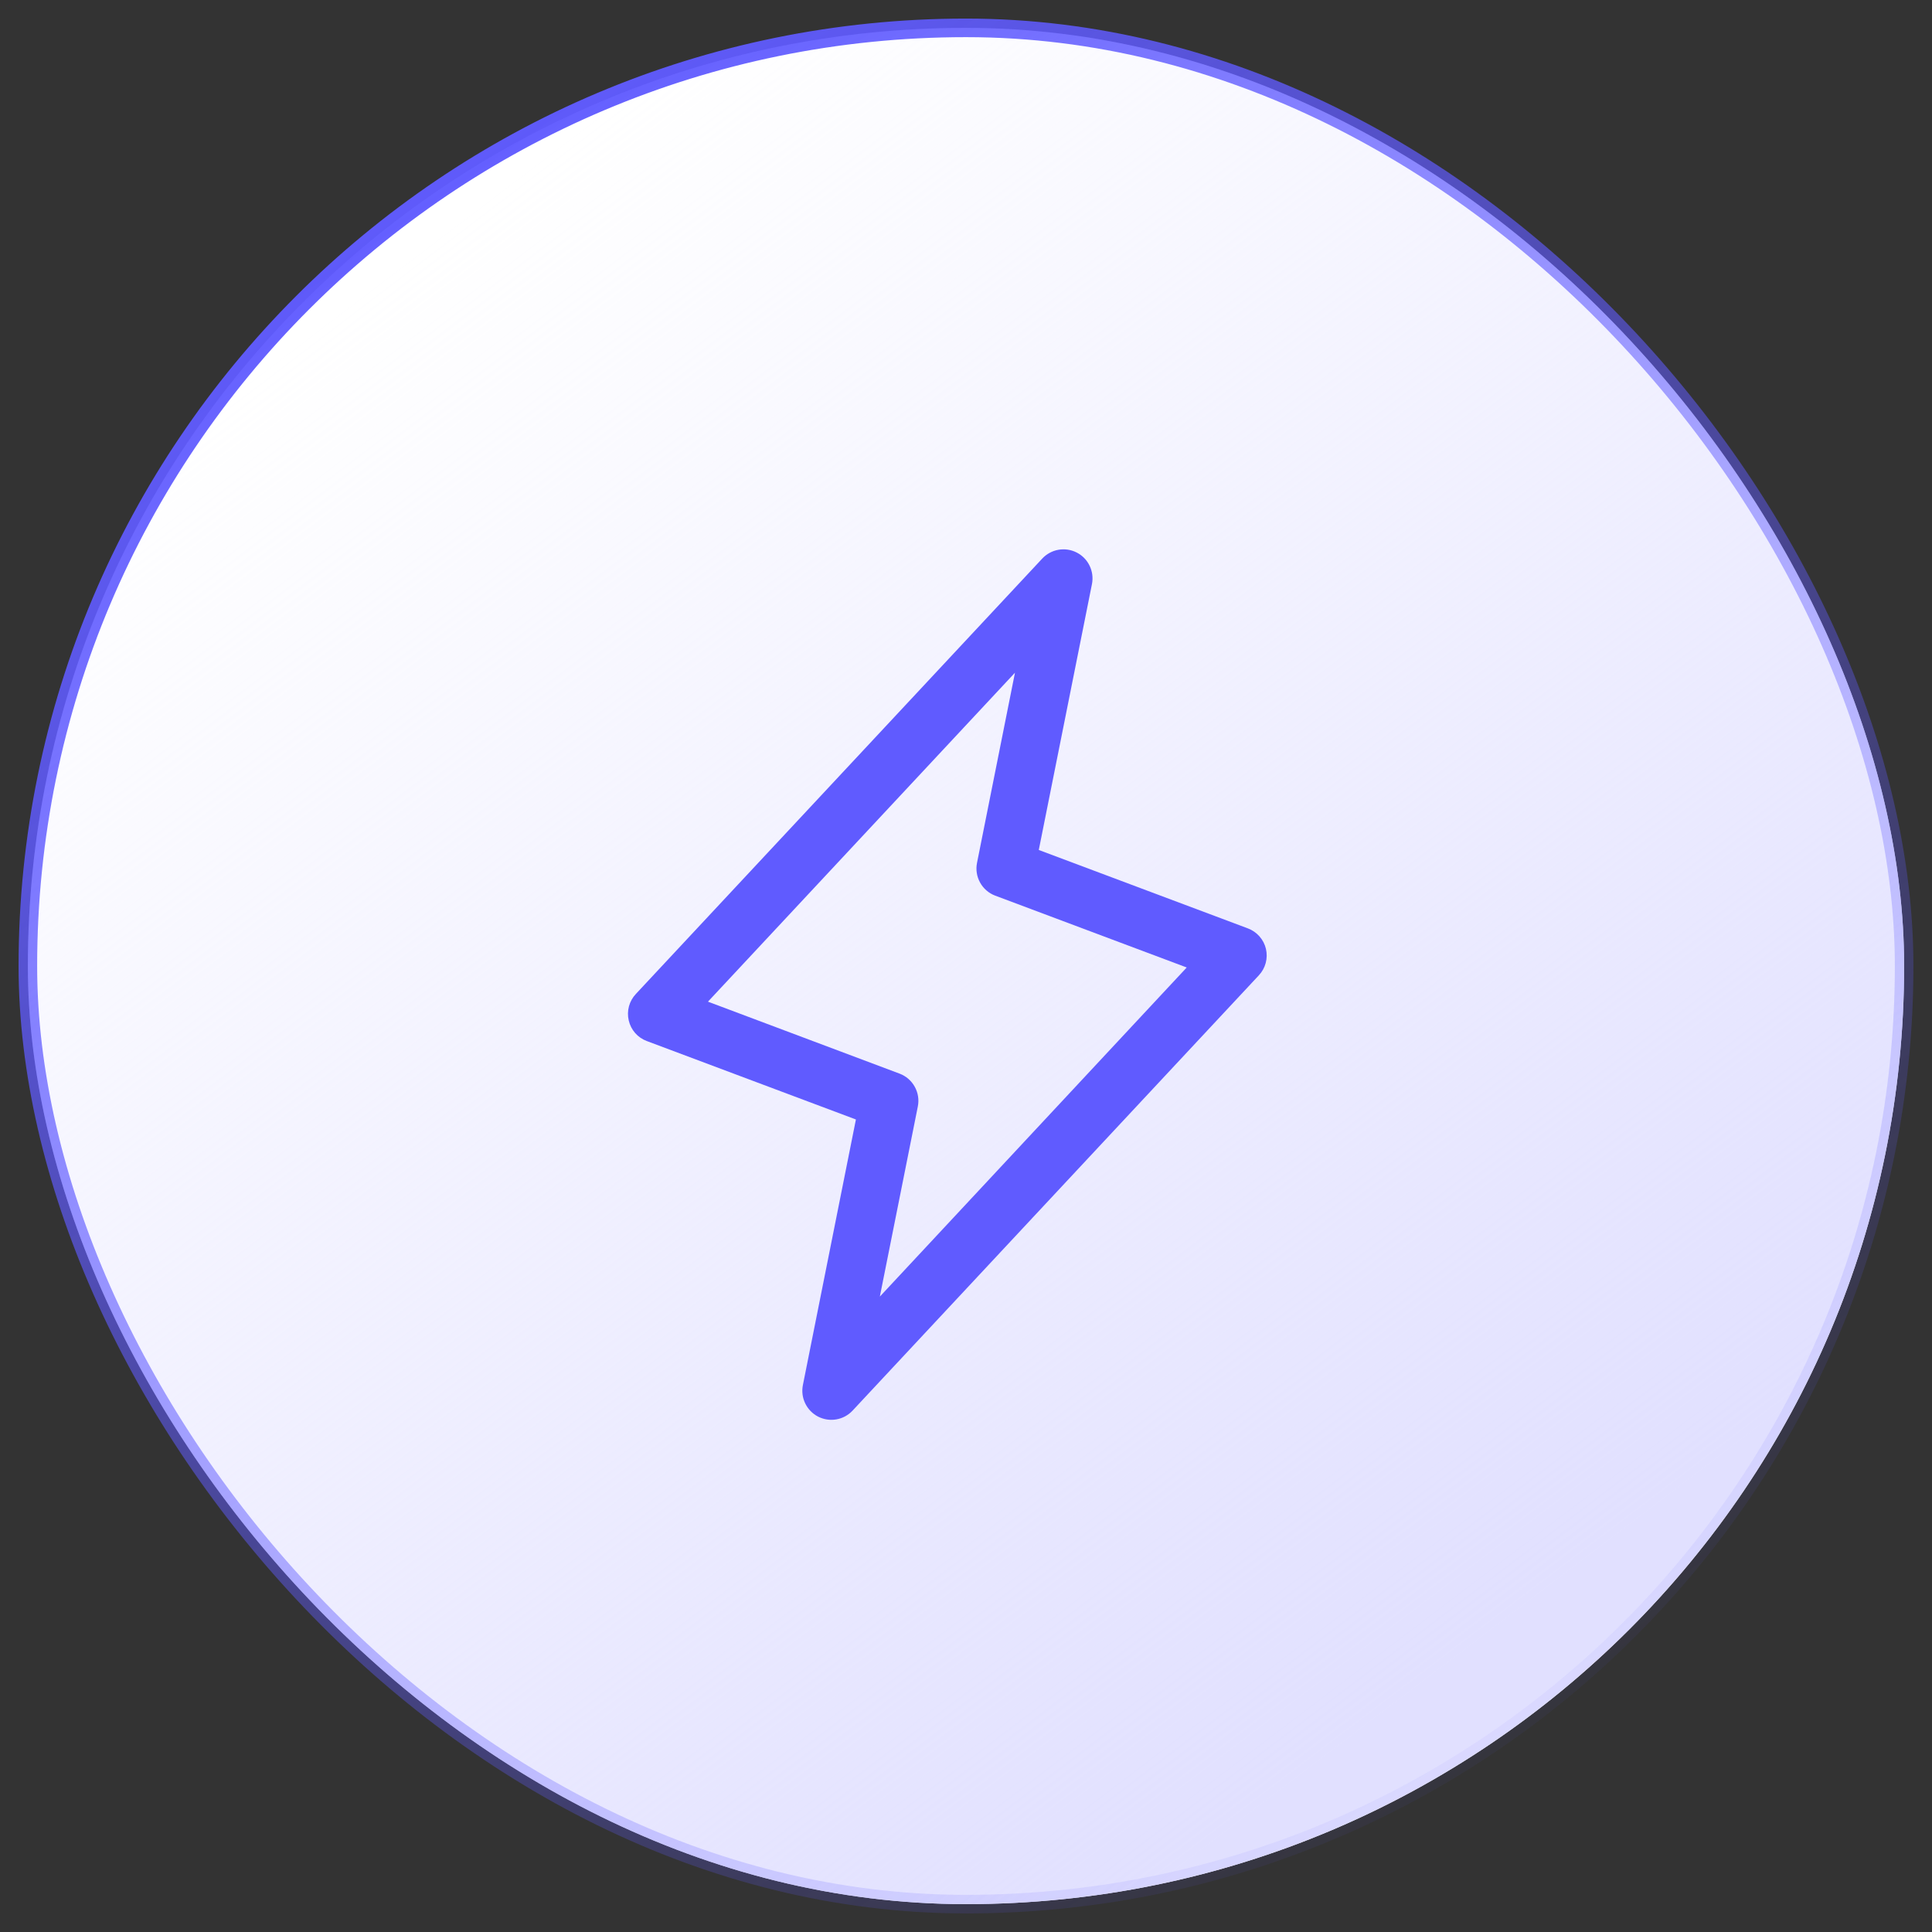
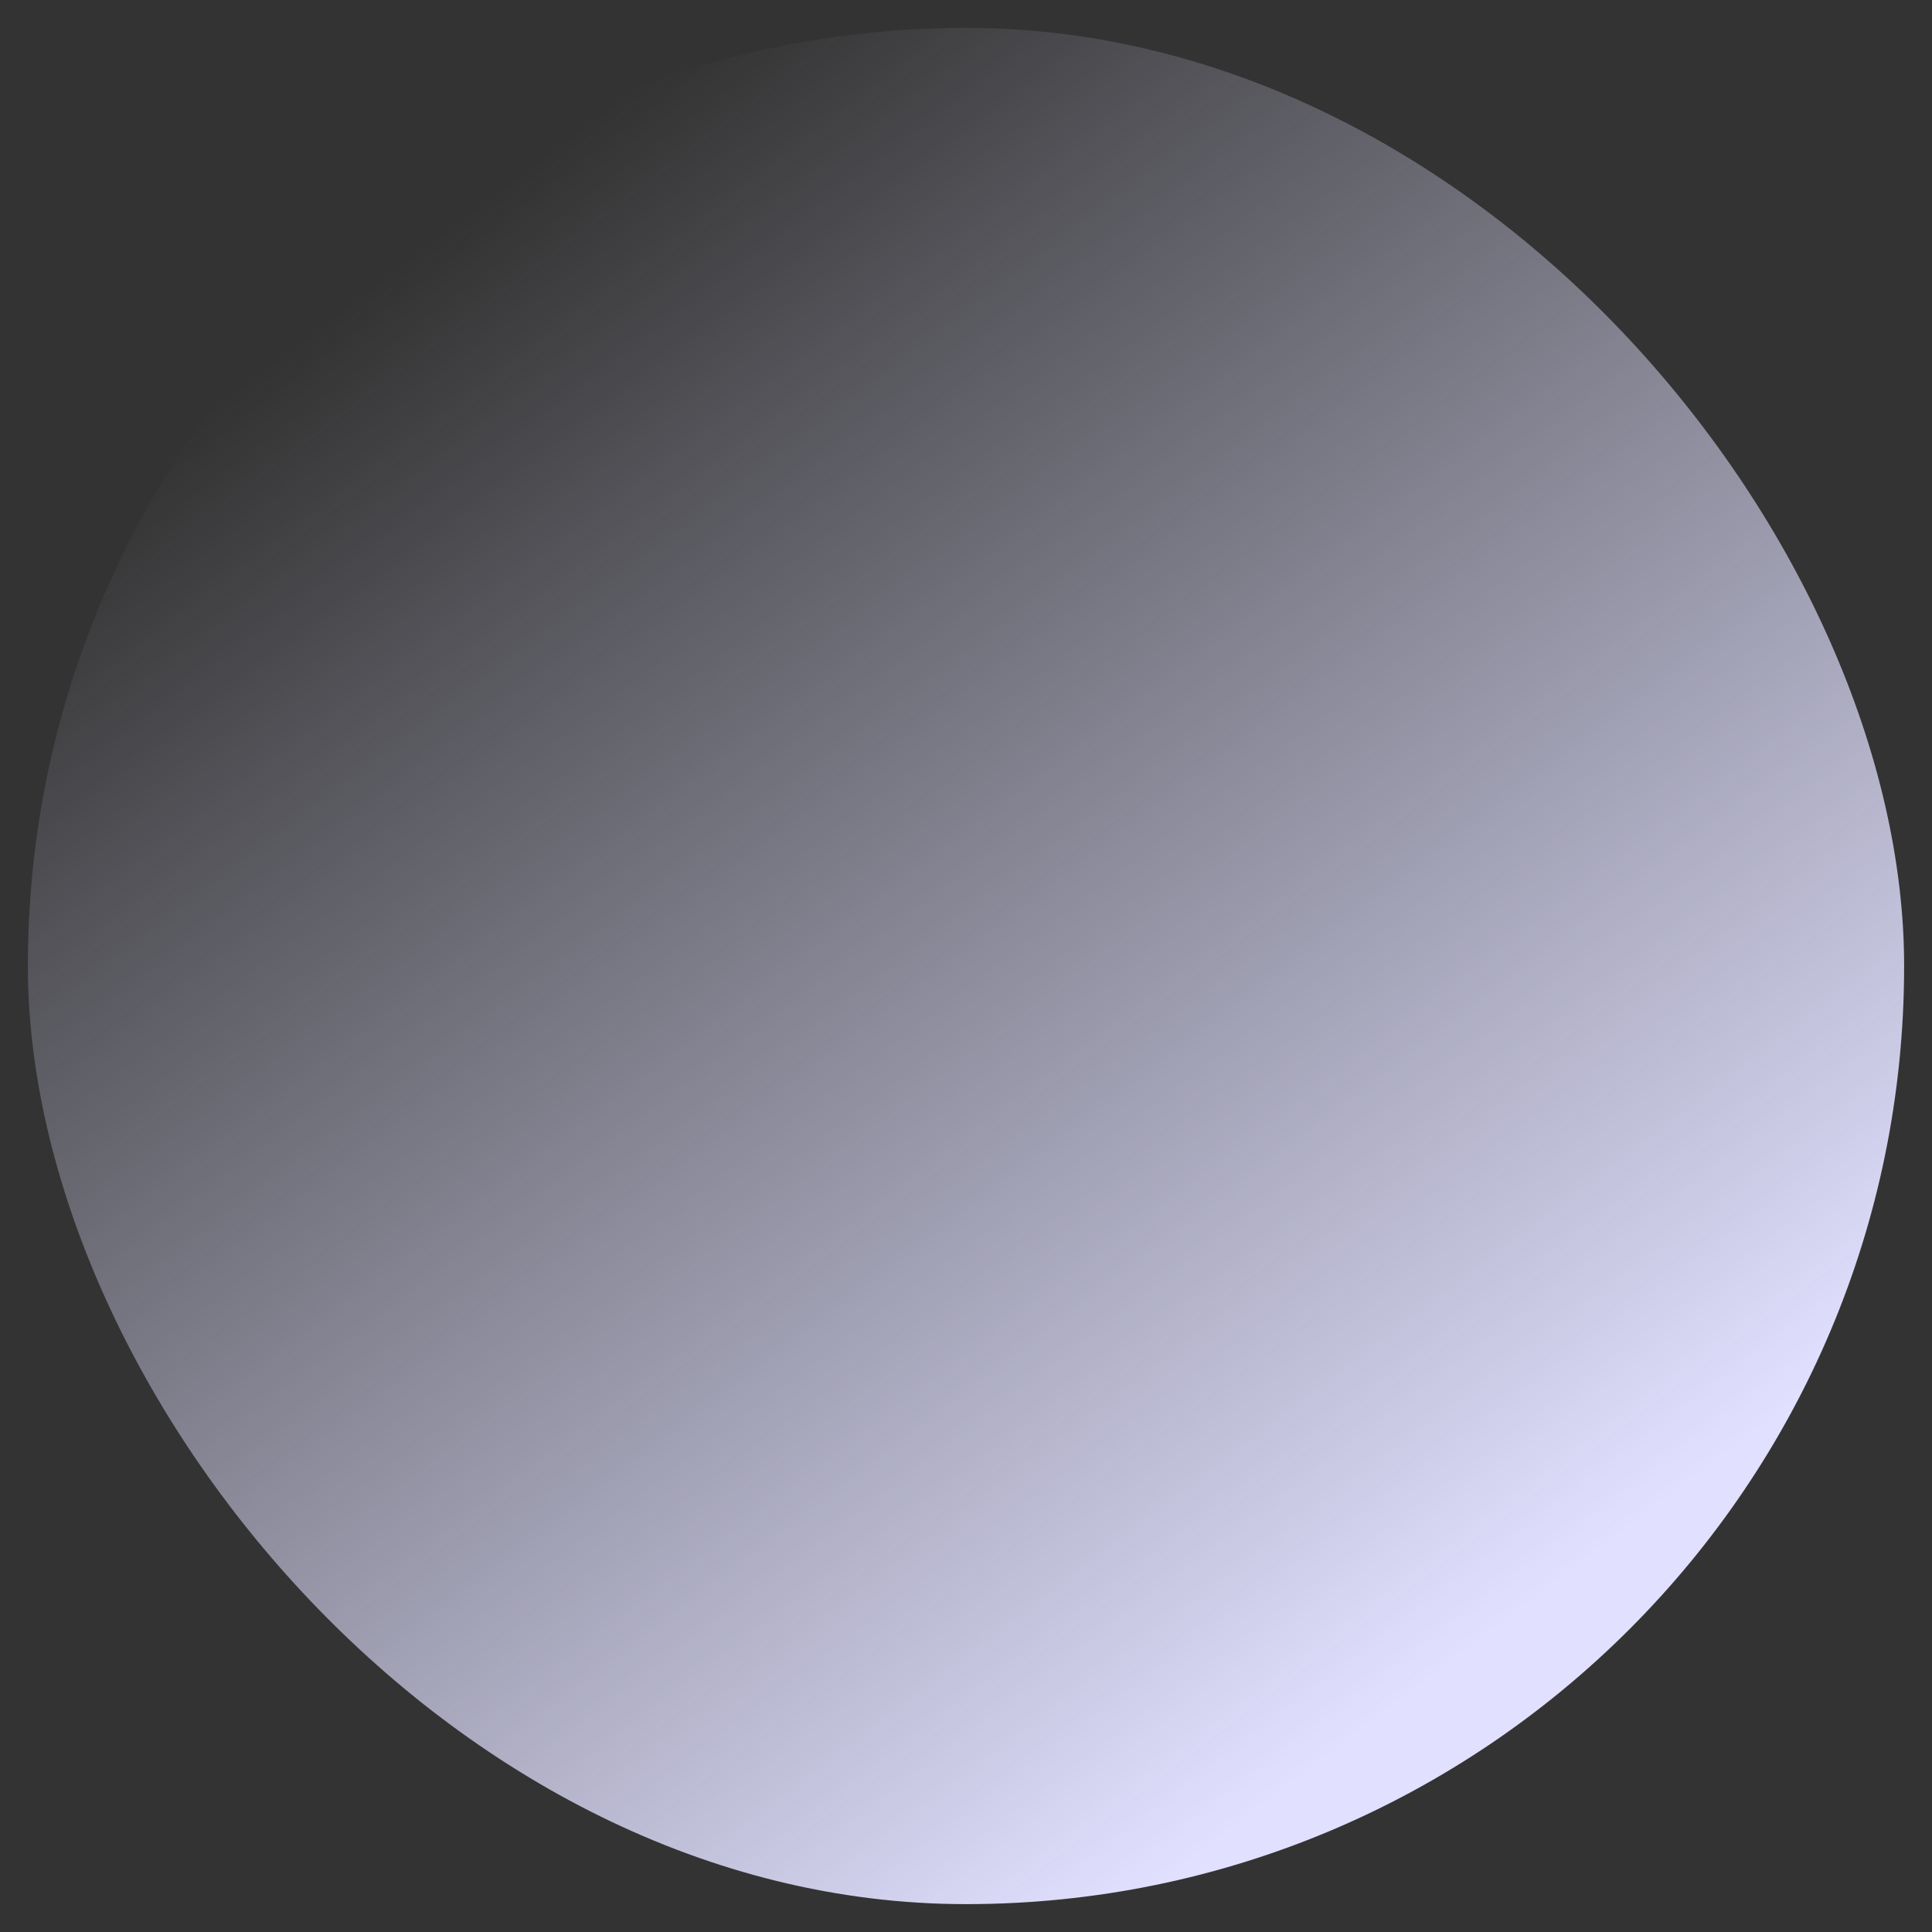
<svg xmlns="http://www.w3.org/2000/svg" width="52" height="52" viewBox="0 0 52 52" fill="none">
  <rect x="0" y="0" width="52" height="52" fill="#333333" stroke="none" />
-   <rect x="0.75" y="0.75" width="50.5" height="50.5" rx="25.25" fill="white" />
  <rect x="0.75" y="0.75" width="50.5" height="50.5" rx="25.25" fill="url(#paint0_linear_177_4745)" />
-   <rect x="0.75" y="0.75" width="50.5" height="50.5" rx="25.25" stroke="url(#paint1_linear_177_4745)" stroke-width="0.5" />
-   <path d="M34.073 25.54C34.044 25.415 33.984 25.299 33.898 25.202C33.813 25.106 33.706 25.032 33.585 24.987L27.959 22.877L29.391 15.716C29.423 15.549 29.4 15.377 29.326 15.225C29.252 15.072 29.13 14.948 28.979 14.871C28.828 14.794 28.657 14.768 28.49 14.797C28.323 14.826 28.17 14.909 28.054 15.032L17.116 26.751C17.027 26.845 16.963 26.959 16.929 27.083C16.895 27.208 16.893 27.339 16.922 27.464C16.951 27.59 17.01 27.707 17.095 27.804C17.18 27.901 17.288 27.975 17.409 28.02L23.037 30.131L21.609 37.284C21.577 37.451 21.599 37.623 21.674 37.775C21.748 37.928 21.87 38.052 22.02 38.129C22.171 38.206 22.343 38.232 22.51 38.203C22.677 38.174 22.83 38.092 22.946 37.968L33.884 26.249C33.971 26.155 34.034 26.042 34.067 25.918C34.1 25.794 34.102 25.665 34.073 25.54ZM23.681 34.898L24.703 29.783C24.74 29.602 24.711 29.413 24.621 29.251C24.532 29.089 24.388 28.964 24.215 28.898L19.055 26.96L27.318 18.106L26.297 23.222C26.26 23.403 26.289 23.592 26.379 23.754C26.468 23.916 26.612 24.041 26.785 24.106L31.941 26.04L23.681 34.898Z" fill="#605BFF" />
  <defs>
    <linearGradient id="paint0_linear_177_4745" x1="40.5" y1="43.69" x2="12" y2="6.19" gradientUnits="userSpaceOnUse">
      <stop stop-color="#E1E0FF" />
      <stop offset="1" stop-color="#E1E0FF" stop-opacity="0" />
    </linearGradient>
    <linearGradient id="paint1_linear_177_4745" x1="8.5" y1="5.69" x2="40" y2="50.69" gradientUnits="userSpaceOnUse">
      <stop stop-color="#605BFF" />
      <stop offset="1" stop-color="#605BFF" stop-opacity="0" />
    </linearGradient>
  </defs>
</svg>